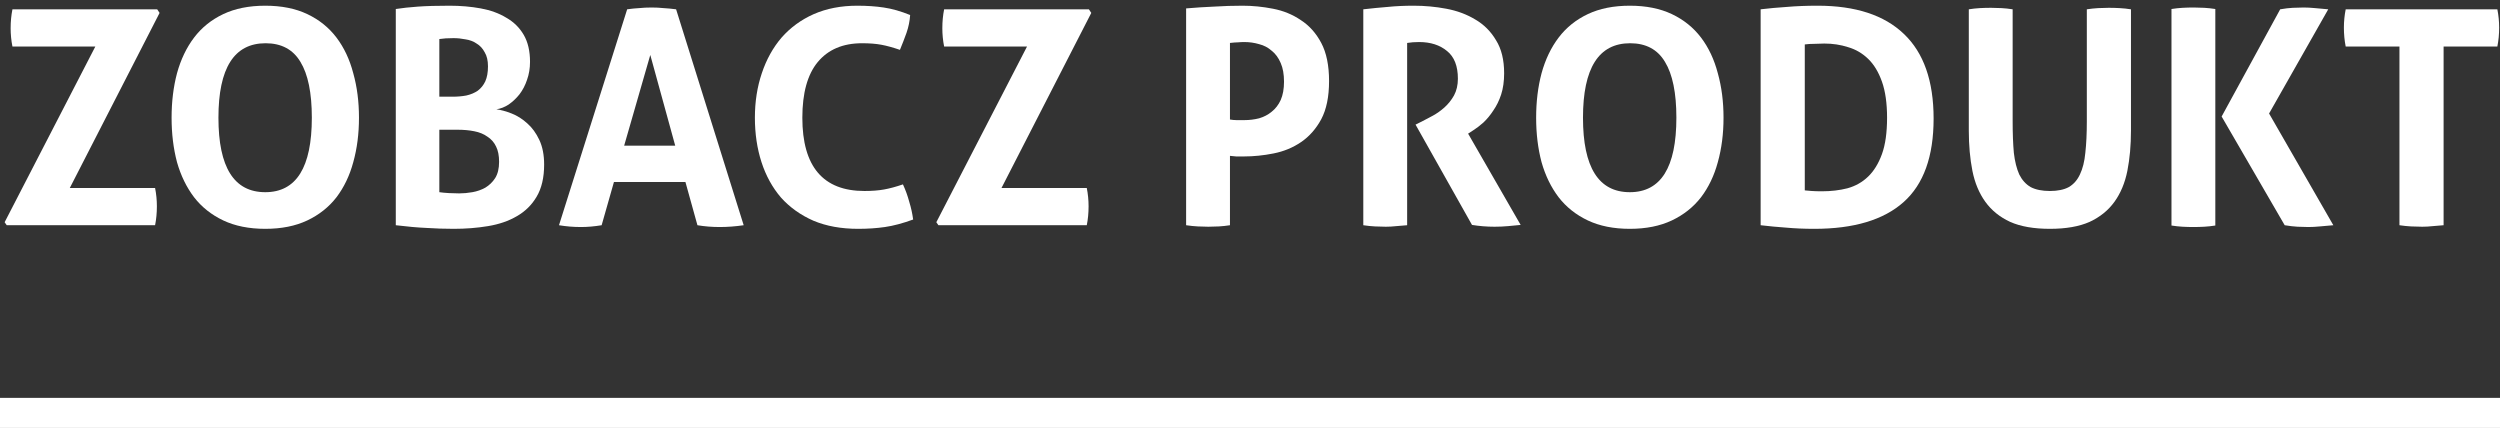
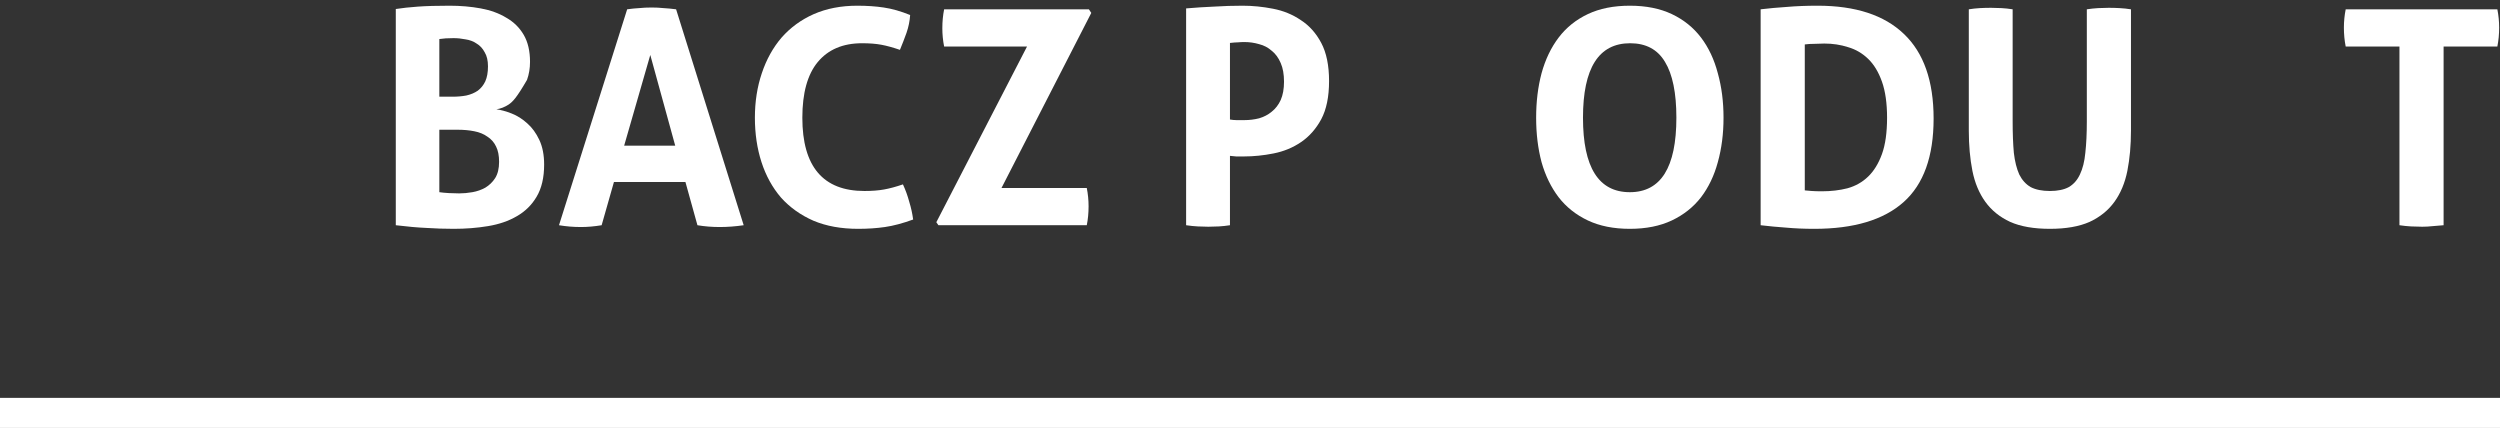
<svg xmlns="http://www.w3.org/2000/svg" width="333" height="57" viewBox="0 0 333 57" fill="none">
  <rect x="0" y="0" width="333" height="57" fill="#333333" stroke="none" />
  <g clip-path="url(#clip0_1946_10)">
    <path fill-rule="evenodd" clip-rule="evenodd" d="M0 53H333V57H0V53Z" fill="white" />
-     <path d="M0.617 29.6L12.697 6.2H1.657C1.497 5.4 1.417 4.586 1.417 3.76C1.417 2.88 1.497 2.04 1.657 1.24H20.937L21.257 1.72L9.297 25.04H20.657C20.817 25.84 20.897 26.653 20.897 27.48C20.897 28.36 20.817 29.2 20.657 30H0.897L0.617 29.6Z" fill="white" />
-     <path d="M35.336 30.48C33.176 30.48 31.309 30.106 29.736 29.36C28.163 28.613 26.869 27.586 25.856 26.28C24.843 24.946 24.083 23.386 23.576 21.6C23.096 19.786 22.856 17.813 22.856 15.68C22.856 13.546 23.096 11.573 23.576 9.76C24.083 7.92 24.843 6.333 25.856 5C26.869 3.666 28.163 2.626 29.736 1.88C31.309 1.133 33.176 0.76 35.336 0.76C37.496 0.76 39.363 1.133 40.936 1.88C42.509 2.626 43.803 3.666 44.816 5C45.829 6.333 46.576 7.92 47.056 9.76C47.563 11.573 47.816 13.546 47.816 15.68C47.816 17.813 47.563 19.786 47.056 21.6C46.576 23.386 45.829 24.946 44.816 26.28C43.803 27.586 42.509 28.613 40.936 29.36C39.363 30.106 37.496 30.48 35.336 30.48ZM35.336 25.6C39.469 25.6 41.536 22.293 41.536 15.68C41.536 12.373 41.029 9.893 40.016 8.24C39.029 6.586 37.483 5.76 35.376 5.76C31.189 5.76 29.096 9.066 29.096 15.68C29.096 22.293 31.176 25.6 35.336 25.6Z" fill="white" />
-     <path d="M52.719 1.2C53.573 1.066 54.559 0.96 55.679 0.88C56.799 0.8 58.199 0.76 59.879 0.76C61.346 0.76 62.733 0.88 64.039 1.12C65.346 1.36 66.479 1.773 67.439 2.36C68.426 2.92 69.199 3.68 69.759 4.64C70.319 5.6 70.599 6.8 70.599 8.24C70.599 9.093 70.466 9.893 70.199 10.64C69.959 11.36 69.626 12 69.199 12.56C68.773 13.093 68.293 13.546 67.759 13.92C67.226 14.266 66.679 14.48 66.119 14.56C66.733 14.64 67.413 14.826 68.159 15.12C68.906 15.413 69.599 15.853 70.239 16.44C70.879 17 71.413 17.733 71.839 18.64C72.266 19.546 72.479 20.64 72.479 21.92C72.479 23.653 72.146 25.08 71.479 26.2C70.839 27.293 69.959 28.16 68.839 28.8C67.746 29.44 66.466 29.88 64.999 30.12C63.559 30.36 62.039 30.48 60.439 30.48C59.213 30.48 57.999 30.44 56.799 30.36C55.599 30.306 54.239 30.186 52.719 30V1.2ZM58.519 25.6C58.893 25.653 59.319 25.693 59.799 25.72C60.306 25.746 60.759 25.76 61.159 25.76C61.719 25.76 62.306 25.706 62.919 25.6C63.533 25.493 64.106 25.293 64.639 25C65.173 24.68 65.613 24.253 65.959 23.72C66.306 23.16 66.479 22.44 66.479 21.56C66.479 20.733 66.346 20.053 66.079 19.52C65.813 18.96 65.426 18.52 64.919 18.2C64.439 17.853 63.853 17.613 63.159 17.48C62.493 17.346 61.746 17.28 60.919 17.28H58.519V25.6ZM60.279 12.88C60.946 12.88 61.559 12.826 62.119 12.72C62.706 12.586 63.213 12.373 63.639 12.08C64.066 11.76 64.399 11.346 64.639 10.84C64.879 10.306 64.999 9.64 64.999 8.84C64.999 8.066 64.853 7.44 64.559 6.96C64.293 6.453 63.933 6.066 63.479 5.8C63.053 5.506 62.559 5.32 61.999 5.24C61.466 5.133 60.933 5.08 60.399 5.08C59.653 5.08 59.026 5.12 58.519 5.2V12.88H60.279Z" fill="white" />
+     <path d="M52.719 1.2C53.573 1.066 54.559 0.96 55.679 0.88C56.799 0.8 58.199 0.76 59.879 0.76C61.346 0.76 62.733 0.88 64.039 1.12C65.346 1.36 66.479 1.773 67.439 2.36C68.426 2.92 69.199 3.68 69.759 4.64C70.319 5.6 70.599 6.8 70.599 8.24C70.599 9.093 70.466 9.893 70.199 10.64C68.773 13.093 68.293 13.546 67.759 13.92C67.226 14.266 66.679 14.48 66.119 14.56C66.733 14.64 67.413 14.826 68.159 15.12C68.906 15.413 69.599 15.853 70.239 16.44C70.879 17 71.413 17.733 71.839 18.64C72.266 19.546 72.479 20.64 72.479 21.92C72.479 23.653 72.146 25.08 71.479 26.2C70.839 27.293 69.959 28.16 68.839 28.8C67.746 29.44 66.466 29.88 64.999 30.12C63.559 30.36 62.039 30.48 60.439 30.48C59.213 30.48 57.999 30.44 56.799 30.36C55.599 30.306 54.239 30.186 52.719 30V1.2ZM58.519 25.6C58.893 25.653 59.319 25.693 59.799 25.72C60.306 25.746 60.759 25.76 61.159 25.76C61.719 25.76 62.306 25.706 62.919 25.6C63.533 25.493 64.106 25.293 64.639 25C65.173 24.68 65.613 24.253 65.959 23.72C66.306 23.16 66.479 22.44 66.479 21.56C66.479 20.733 66.346 20.053 66.079 19.52C65.813 18.96 65.426 18.52 64.919 18.2C64.439 17.853 63.853 17.613 63.159 17.48C62.493 17.346 61.746 17.28 60.919 17.28H58.519V25.6ZM60.279 12.88C60.946 12.88 61.559 12.826 62.119 12.72C62.706 12.586 63.213 12.373 63.639 12.08C64.066 11.76 64.399 11.346 64.639 10.84C64.879 10.306 64.999 9.64 64.999 8.84C64.999 8.066 64.853 7.44 64.559 6.96C64.293 6.453 63.933 6.066 63.479 5.8C63.053 5.506 62.559 5.32 61.999 5.24C61.466 5.133 60.933 5.08 60.399 5.08C59.653 5.08 59.026 5.12 58.519 5.2V12.88H60.279Z" fill="white" />
    <path d="M83.538 1.24C84.098 1.16 84.632 1.106 85.138 1.08C85.645 1.026 86.205 1 86.818 1C87.352 1 87.871 1.026 88.378 1.08C88.885 1.106 89.445 1.16 90.058 1.24L99.058 30C97.965 30.16 96.898 30.24 95.858 30.24C94.845 30.24 93.858 30.16 92.898 30L91.298 24.24H81.778L80.138 30C79.178 30.16 78.258 30.24 77.378 30.24C76.391 30.24 75.418 30.16 74.458 30L83.538 1.24ZM89.938 19.4L86.618 7.32L83.138 19.4H89.938Z" fill="white" />
    <path d="M120.272 24.56C120.619 25.306 120.899 26.08 121.112 26.88C121.352 27.653 121.526 28.44 121.632 29.24C120.246 29.746 118.992 30.08 117.872 30.24C116.779 30.4 115.592 30.48 114.312 30.48C112.046 30.48 110.059 30.12 108.352 29.4C106.646 28.653 105.206 27.626 104.032 26.32C102.886 24.986 102.019 23.413 101.432 21.6C100.846 19.786 100.552 17.813 100.552 15.68C100.552 13.546 100.859 11.573 101.472 9.76C102.086 7.92 102.966 6.333 104.112 5C105.286 3.666 106.712 2.626 108.392 1.88C110.099 1.133 112.032 0.76 114.192 0.76C115.472 0.76 116.646 0.84 117.712 1C118.806 1.16 119.979 1.493 121.232 2C121.179 2.8 121.019 3.586 120.752 4.36C120.486 5.106 120.192 5.866 119.872 6.64C118.939 6.32 118.112 6.093 117.392 5.96C116.672 5.826 115.819 5.76 114.832 5.76C112.272 5.76 110.299 6.6 108.912 8.28C107.552 9.933 106.872 12.4 106.872 15.68C106.872 22.186 109.632 25.44 115.152 25.44C116.139 25.44 117.006 25.373 117.752 25.24C118.499 25.106 119.339 24.88 120.272 24.56Z" fill="white" />
    <path d="M124.719 29.6L136.799 6.2H125.759C125.599 5.4 125.519 4.586 125.519 3.76C125.519 2.88 125.599 2.04 125.759 1.24H145.039L145.359 1.72L133.399 25.04H144.759C144.919 25.84 144.999 26.653 144.999 27.48C144.999 28.36 144.919 29.2 144.759 30H124.999L124.719 29.6Z" fill="white" />
    <path d="M157.991 1.12C159.218 1.013 160.458 0.933 161.711 0.88C162.964 0.8 164.231 0.76 165.511 0.76C166.844 0.76 168.191 0.893 169.551 1.16C170.938 1.426 172.178 1.933 173.271 2.68C174.391 3.4 175.298 4.413 175.991 5.72C176.684 7.026 177.031 8.72 177.031 10.8C177.031 12.88 176.684 14.573 175.991 15.88C175.298 17.16 174.404 18.173 173.311 18.92C172.218 19.666 170.991 20.173 169.631 20.44C168.298 20.706 166.978 20.84 165.671 20.84C165.324 20.84 164.991 20.84 164.671 20.84C164.378 20.813 164.098 20.786 163.831 20.76V30C163.324 30.08 162.831 30.133 162.351 30.16C161.871 30.186 161.404 30.2 160.951 30.2C160.524 30.2 160.058 30.186 159.551 30.16C159.044 30.133 158.524 30.08 157.991 30V1.12ZM163.831 15.92C164.151 15.973 164.444 16 164.711 16C165.004 16 165.351 16 165.751 16C166.418 16 167.071 15.92 167.711 15.76C168.351 15.573 168.911 15.28 169.391 14.88C169.898 14.48 170.298 13.96 170.591 13.32C170.884 12.653 171.031 11.84 171.031 10.88C171.031 9.893 170.884 9.066 170.591 8.4C170.298 7.706 169.898 7.16 169.391 6.76C168.911 6.333 168.351 6.04 167.711 5.88C167.071 5.693 166.418 5.6 165.751 5.6C165.458 5.6 165.178 5.613 164.911 5.64C164.671 5.64 164.311 5.666 163.831 5.72V15.92Z" fill="white" />
-     <path d="M181.591 1.24C182.765 1.106 183.858 1 184.871 0.92C185.911 0.813 187.058 0.76 188.311 0.76C189.778 0.76 191.218 0.893 192.631 1.16C194.071 1.426 195.365 1.906 196.511 2.6C197.658 3.266 198.578 4.186 199.271 5.36C199.991 6.506 200.351 7.973 200.351 9.76C200.351 10.826 200.218 11.773 199.951 12.6C199.685 13.4 199.338 14.106 198.911 14.72C198.511 15.333 198.071 15.866 197.591 16.32C197.111 16.746 196.658 17.093 196.231 17.36L195.551 17.8L202.551 29.96C202.018 30.013 201.458 30.066 200.871 30.12C200.285 30.173 199.685 30.2 199.071 30.2C198.058 30.2 197.058 30.12 196.071 29.96L188.551 16.6L189.511 16.12C189.885 15.933 190.338 15.693 190.871 15.4C191.405 15.106 191.911 14.746 192.391 14.32C192.898 13.866 193.325 13.333 193.671 12.72C194.018 12.08 194.191 11.333 194.191 10.48C194.191 8.8 193.711 7.573 192.751 6.8C191.791 6 190.551 5.6 189.031 5.6C188.445 5.6 187.911 5.64 187.431 5.72V30C186.951 30.053 186.471 30.093 185.991 30.12C185.511 30.173 185.045 30.2 184.591 30.2C184.138 30.2 183.658 30.186 183.151 30.16C182.645 30.133 182.125 30.08 181.591 30V1.24Z" fill="white" />
    <path d="M217.094 30.48C214.934 30.48 213.067 30.106 211.494 29.36C209.92 28.613 208.627 27.586 207.614 26.28C206.6 24.946 205.84 23.386 205.334 21.6C204.854 19.786 204.614 17.813 204.614 15.68C204.614 13.546 204.854 11.573 205.334 9.76C205.84 7.92 206.6 6.333 207.614 5C208.627 3.666 209.92 2.626 211.494 1.88C213.067 1.133 214.934 0.76 217.094 0.76C219.254 0.76 221.12 1.133 222.694 1.88C224.267 2.626 225.56 3.666 226.574 5C227.587 6.333 228.334 7.92 228.814 9.76C229.32 11.573 229.574 13.546 229.574 15.68C229.574 17.813 229.32 19.786 228.814 21.6C228.334 23.386 227.587 24.946 226.574 26.28C225.56 27.586 224.267 28.613 222.694 29.36C221.12 30.106 219.254 30.48 217.094 30.48ZM217.094 25.6C221.227 25.6 223.294 22.293 223.294 15.68C223.294 12.373 222.787 9.893 221.774 8.24C220.787 6.586 219.24 5.76 217.134 5.76C212.947 5.76 210.854 9.066 210.854 15.68C210.854 22.293 212.934 25.6 217.094 25.6Z" fill="white" />
    <path d="M234.517 1.24C235.637 1.106 236.811 1 238.037 0.92C239.264 0.813 240.624 0.76 242.117 0.76C247.157 0.76 250.984 2.013 253.597 4.52C256.237 7.026 257.557 10.786 257.557 15.8C257.557 20.84 256.224 24.546 253.557 26.92C250.891 29.293 246.931 30.48 241.677 30.48C240.317 30.48 239.064 30.426 237.917 30.32C236.771 30.24 235.637 30.133 234.517 30V1.24ZM240.397 25.36C240.637 25.386 240.944 25.413 241.317 25.44C241.691 25.466 242.144 25.48 242.677 25.48C243.904 25.48 245.037 25.346 246.077 25.08C247.144 24.786 248.064 24.266 248.837 23.52C249.611 22.773 250.224 21.773 250.677 20.52C251.131 19.266 251.357 17.653 251.357 15.68C251.357 13.76 251.131 12.16 250.677 10.88C250.224 9.6 249.611 8.586 248.837 7.84C248.064 7.093 247.171 6.573 246.157 6.28C245.171 5.96 244.117 5.8 242.997 5.8C242.624 5.8 242.184 5.813 241.677 5.84C241.197 5.84 240.771 5.866 240.397 5.92V25.36Z" fill="white" />
    <path d="M262.245 1.24C262.752 1.16 263.245 1.106 263.725 1.08C264.205 1.053 264.698 1.04 265.205 1.04C265.658 1.04 266.125 1.053 266.605 1.08C267.085 1.106 267.578 1.16 268.085 1.24V16.16C268.085 17.786 268.138 19.186 268.245 20.36C268.378 21.506 268.618 22.466 268.965 23.24C269.338 23.986 269.845 24.546 270.485 24.92C271.152 25.266 272.005 25.44 273.045 25.44C274.085 25.44 274.925 25.266 275.565 24.92C276.205 24.546 276.698 23.986 277.045 23.24C277.418 22.466 277.658 21.506 277.765 20.36C277.898 19.186 277.965 17.786 277.965 16.16V1.24C278.498 1.16 279.005 1.106 279.485 1.08C279.965 1.053 280.432 1.04 280.885 1.04C281.365 1.04 281.845 1.053 282.325 1.08C282.832 1.106 283.338 1.16 283.845 1.24V17.4C283.845 19.346 283.685 21.133 283.365 22.76C283.045 24.36 282.472 25.733 281.645 26.88C280.818 28.026 279.712 28.92 278.325 29.56C276.938 30.173 275.178 30.48 273.045 30.48C270.912 30.48 269.152 30.173 267.765 29.56C266.378 28.92 265.272 28.026 264.445 26.88C263.618 25.733 263.045 24.36 262.725 22.76C262.405 21.133 262.245 19.346 262.245 17.4V1.24Z" fill="white" />
-     <path d="M295.921 15.52L303.721 1.24C304.334 1.133 304.894 1.066 305.401 1.04C305.934 1.013 306.414 1 306.841 1C307.294 1 307.801 1.026 308.361 1.08C308.921 1.133 309.508 1.186 310.121 1.24L302.241 15.12L310.801 30C310.188 30.053 309.588 30.106 309.001 30.16C308.441 30.213 307.934 30.24 307.481 30.24C307.054 30.24 306.574 30.226 306.041 30.2C305.534 30.173 304.961 30.106 304.321 30L295.921 15.52ZM289.241 1.2C289.748 1.12 290.241 1.066 290.721 1.04C291.201 1.013 291.694 1 292.201 1C292.654 1 293.121 1.013 293.601 1.04C294.081 1.066 294.574 1.12 295.081 1.2V30.04C294.574 30.12 294.081 30.173 293.601 30.2C293.121 30.226 292.641 30.24 292.161 30.24C291.681 30.24 291.201 30.226 290.721 30.2C290.241 30.173 289.748 30.12 289.241 30.04V1.2Z" fill="white" />
    <path d="M319.607 6.2H312.447C312.287 5.4 312.207 4.56 312.207 3.68C312.207 2.853 312.287 2.04 312.447 1.24H332.647C332.807 2.04 332.887 2.853 332.887 3.68C332.887 4.56 332.807 5.4 332.647 6.2H325.487V30C325.007 30.053 324.527 30.093 324.047 30.12C323.567 30.173 323.1 30.2 322.647 30.2C322.193 30.2 321.7 30.186 321.167 30.16C320.66 30.133 320.14 30.08 319.607 30V6.2Z" fill="white" />
  </g>
  <defs>
    <clipPath id="clip0_1946_10">
      <rect width="333" height="57" fill="white" />
    </clipPath>
  </defs>
</svg>